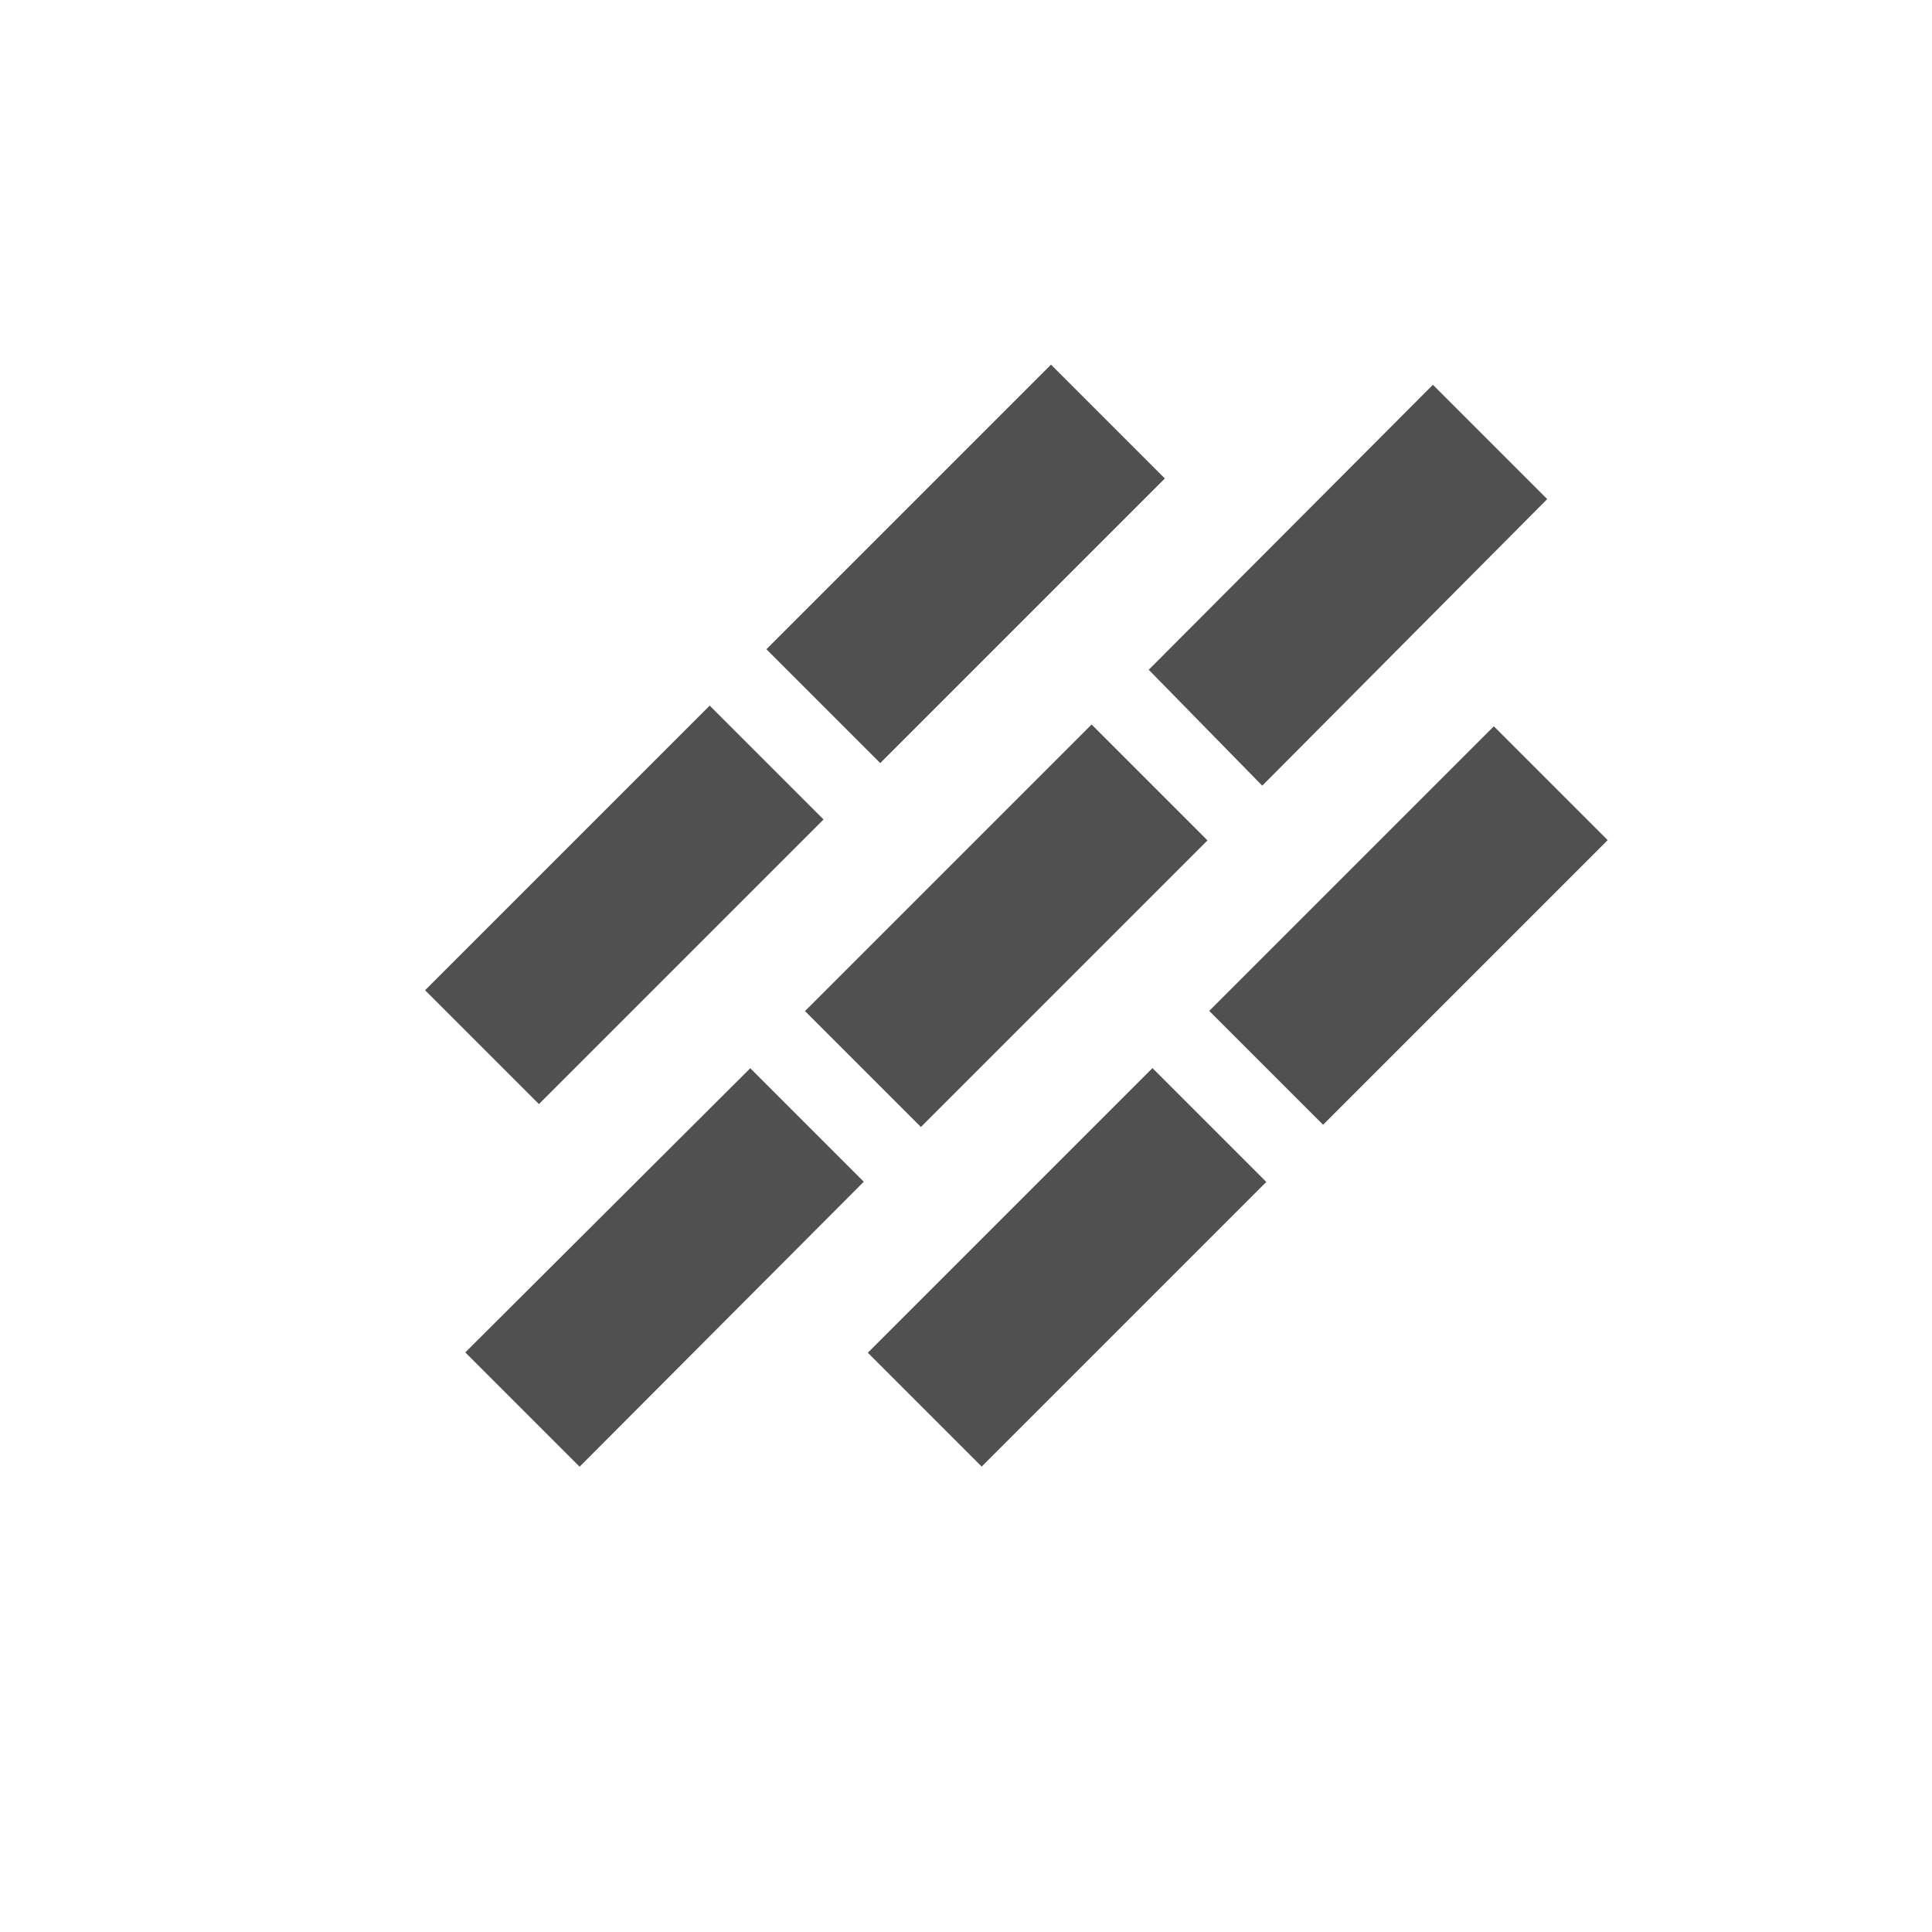
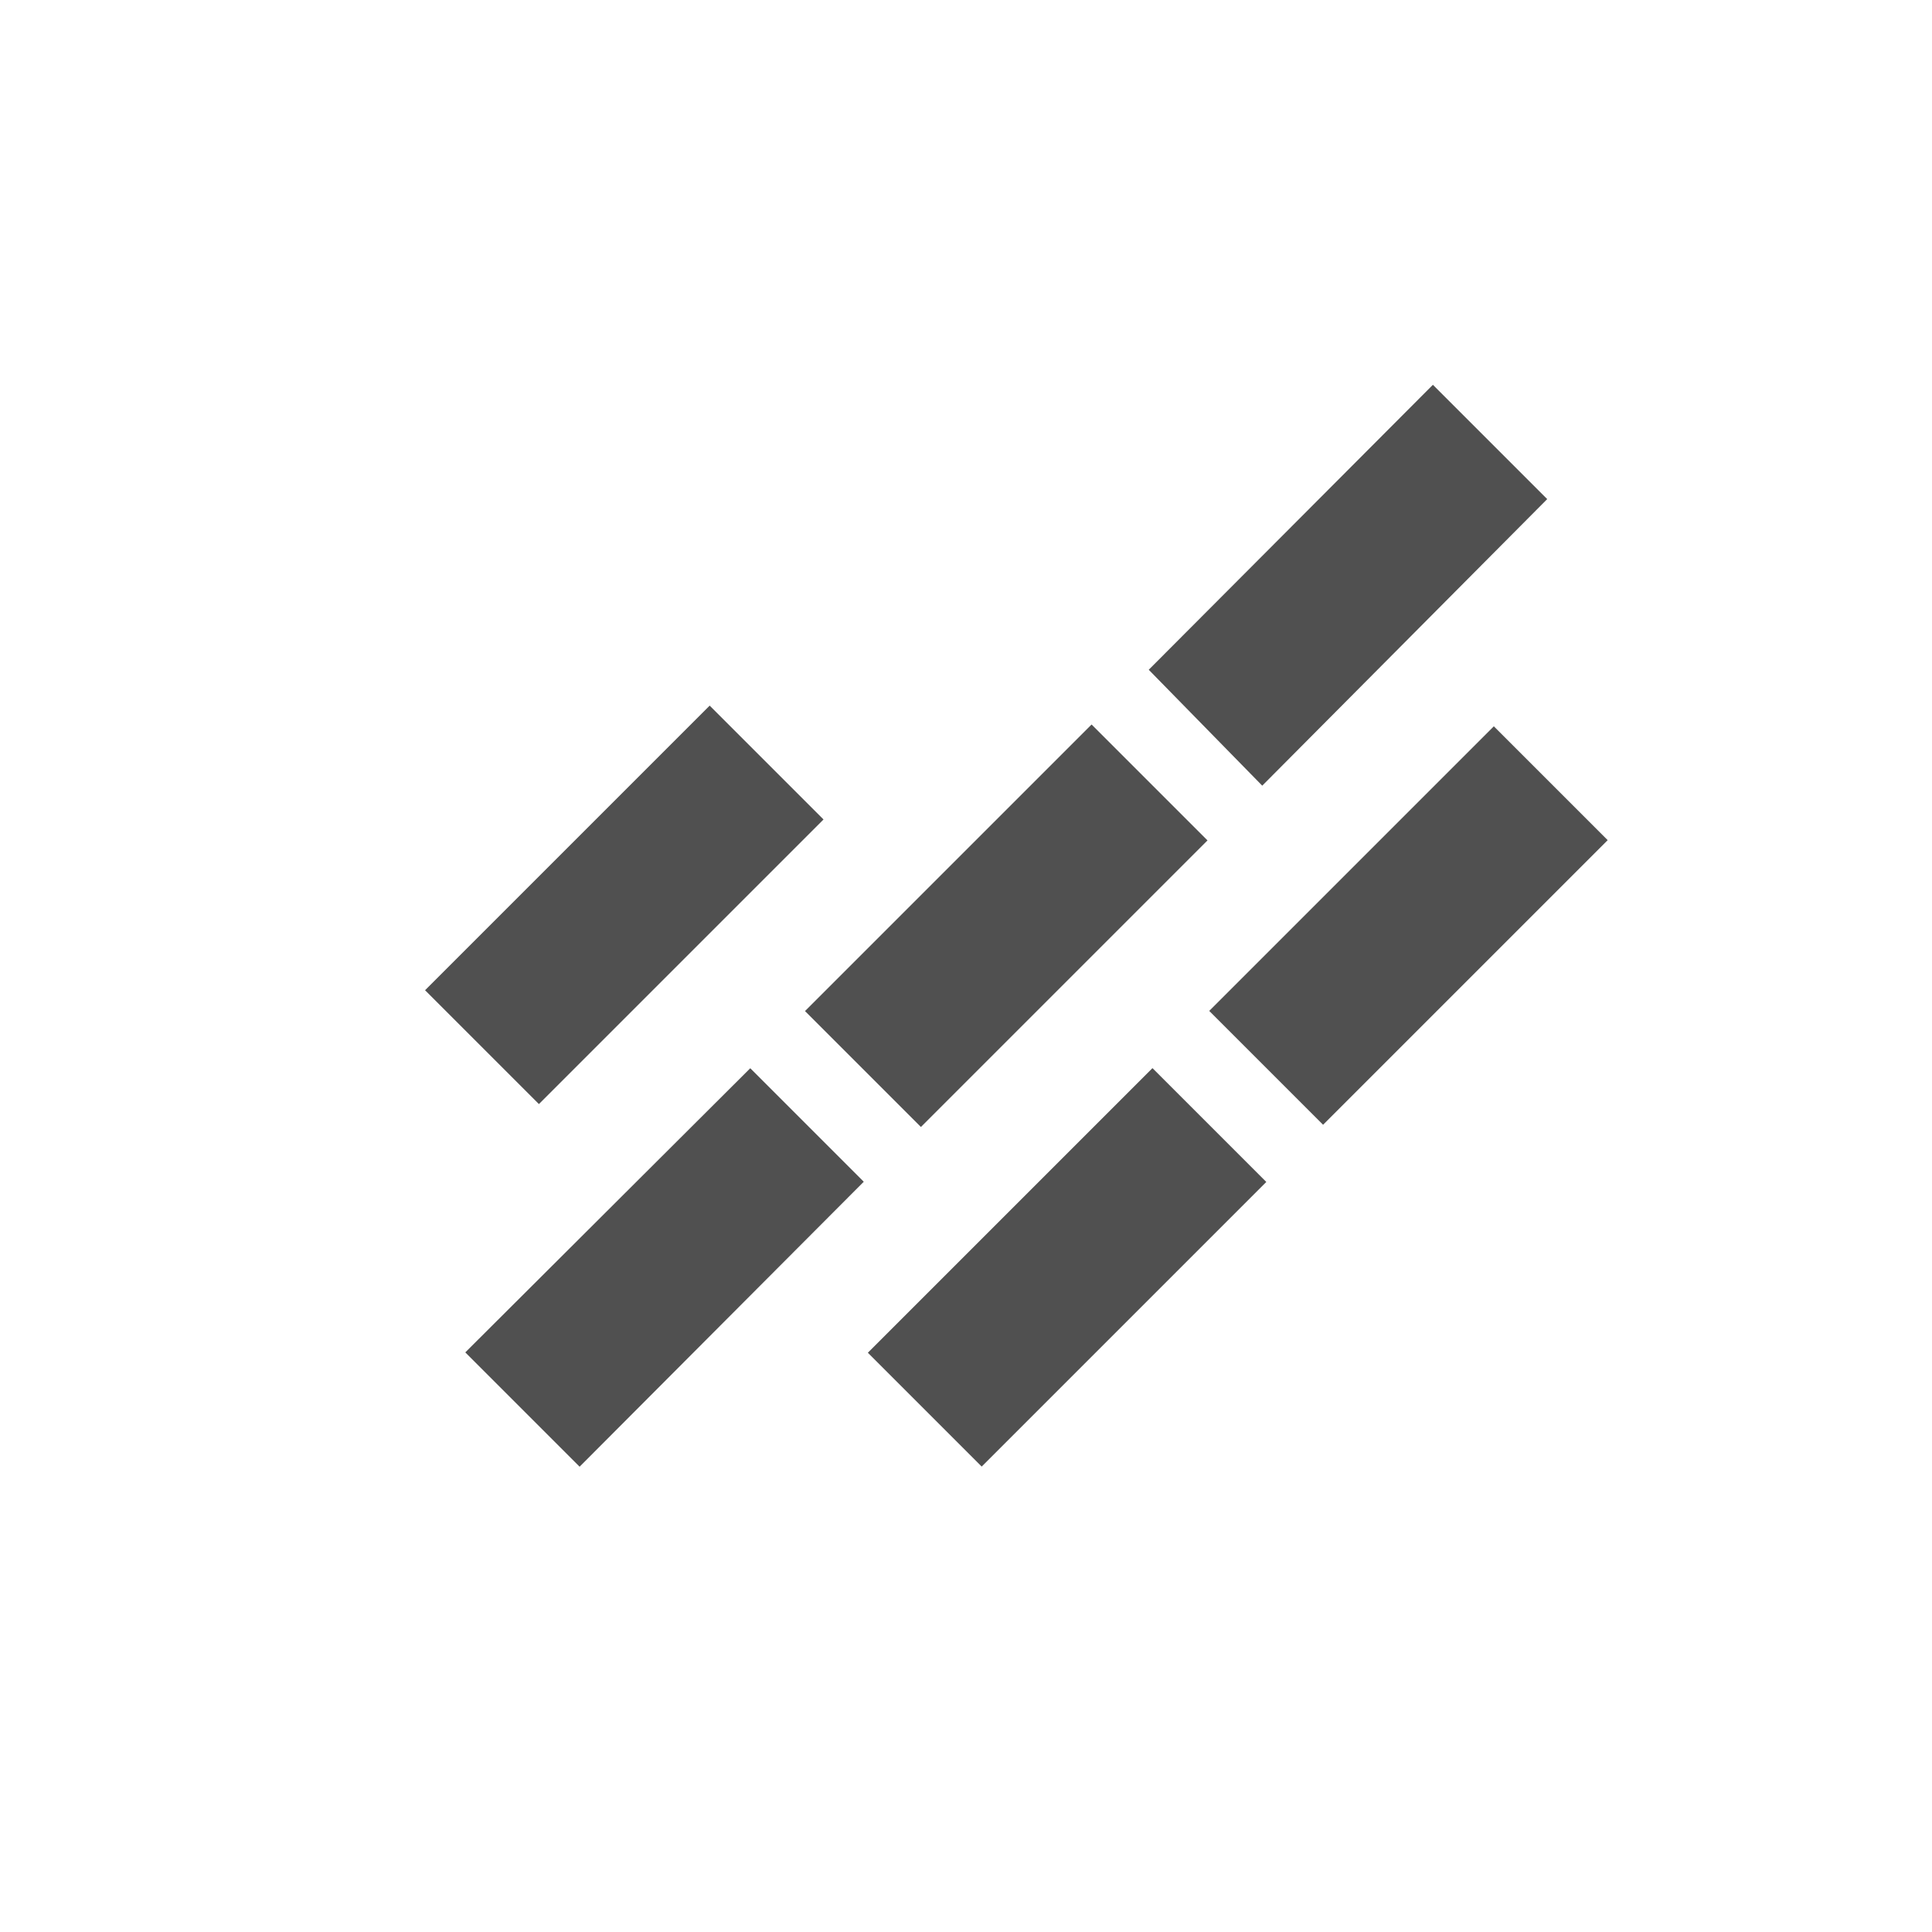
<svg xmlns="http://www.w3.org/2000/svg" xmlns:ns1="http://sodipodi.sourceforge.net/DTD/sodipodi-0.dtd" xmlns:ns2="http://www.inkscape.org/namespaces/inkscape" viewBox="0 0 24 24" version="1.1" id="svg17" ns1:docname="marvin_js_singleOrDouble.svg" ns2:version="1.1 (c68e22c387, 2021-05-23)">
  <ns1:namedview id="namedview19" pagecolor="#ffffff" bordercolor="#666666" borderopacity="1.0" ns2:pageshadow="2" ns2:pageopacity="0.0" ns2:pagecheckerboard="0" showgrid="false" ns2:zoom="34.666667" ns2:cx="11.985577" ns2:cy="12.014423" ns2:window-width="1920" ns2:window-height="1017" ns2:window-x="-8" ns2:window-y="4" ns2:window-maximized="1" ns2:current-layer="svg17" />
  <defs id="defs4">
    <style id="style2">.cls-2{fill:#505050}</style>
  </defs>
  <g id="Icons">
    <path class="cls-2" d="M7.2 18.22L5.78 16.8l3.54-3.53 1.41 1.41zM11.44 14L10 12.56 13.56 9 15 10.44zm4.24-4.24l-1.41-1.44 3.53-3.54 1.42 1.42z" id="path6" />
    <path class="cls-2" transform="rotate(-45 13.262 15.747)" d="M10.76 14.74h5v2h-5z" id="path8" />
    <path class="cls-2" transform="rotate(-45 17.495 11.503)" d="M15 10.5h5v2h-5z" id="path10" />
    <path class="cls-2" transform="rotate(-45 7.758 11.246)" d="M5.26 10.24h5v2h-5z" id="path12" />
-     <path class="cls-2" transform="rotate(-45 12.003 7.008)" d="M9.5 6h5v2h-5z" id="path14" />
  </g>
</svg>